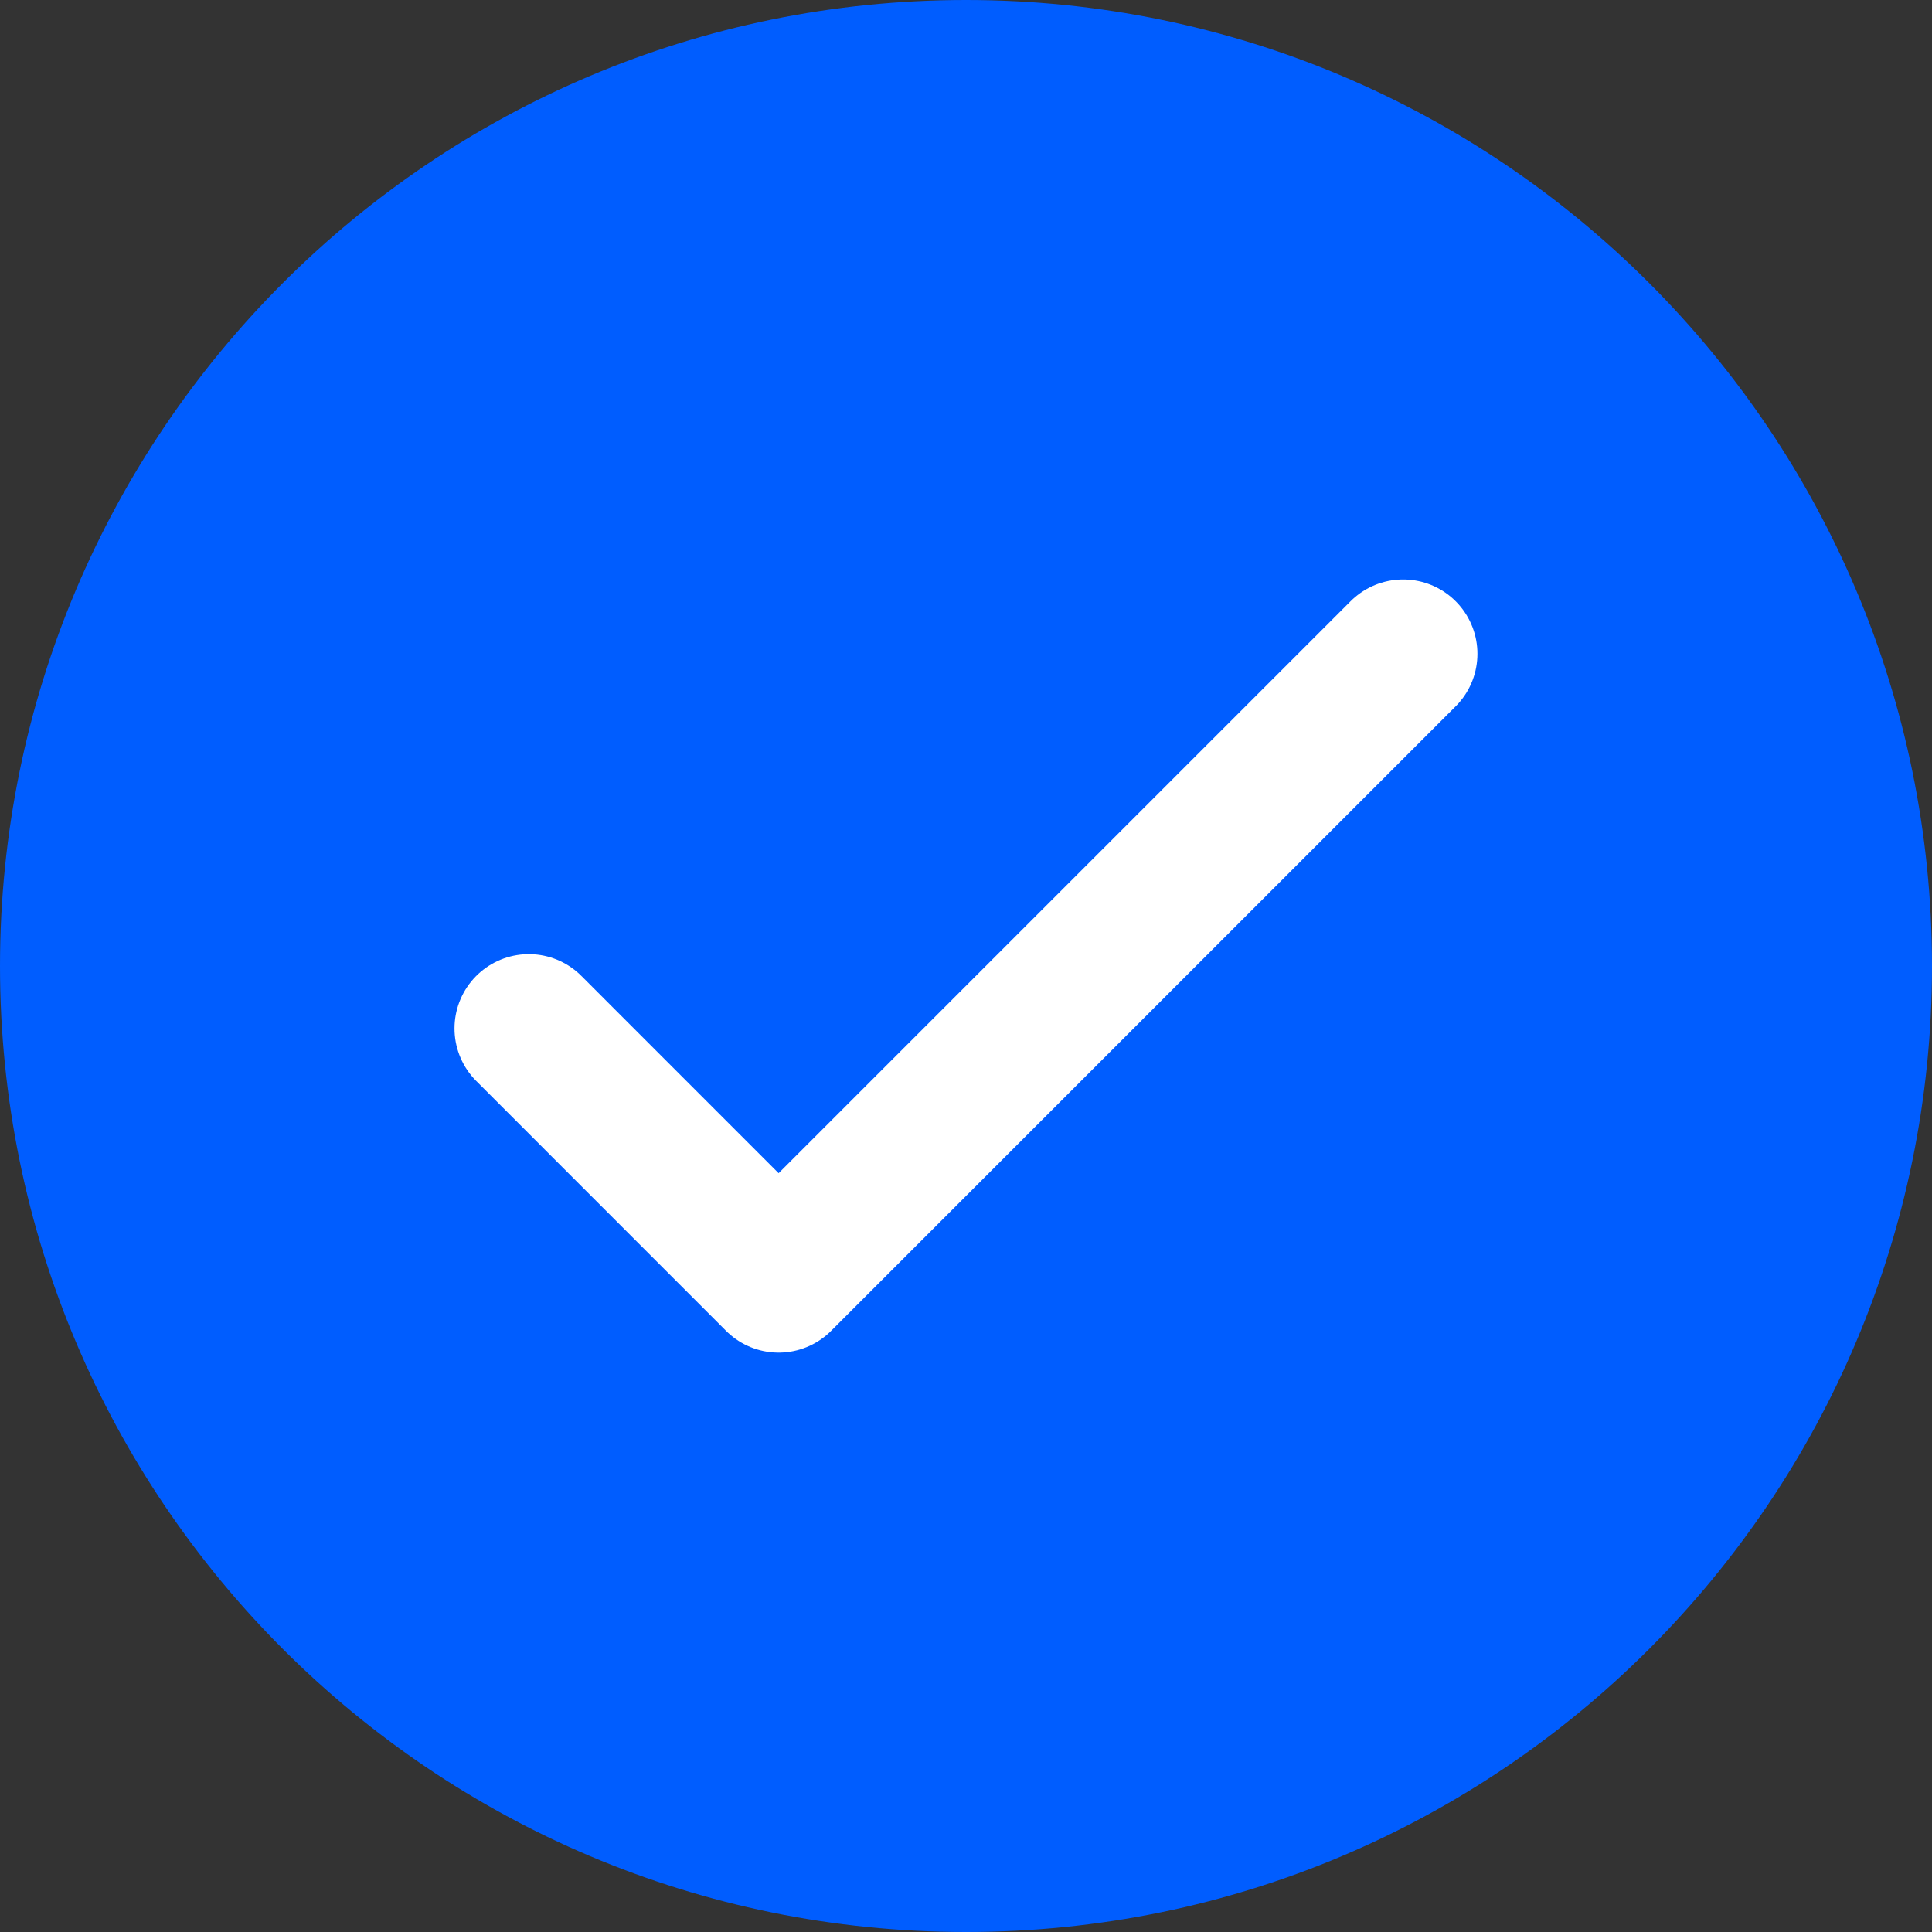
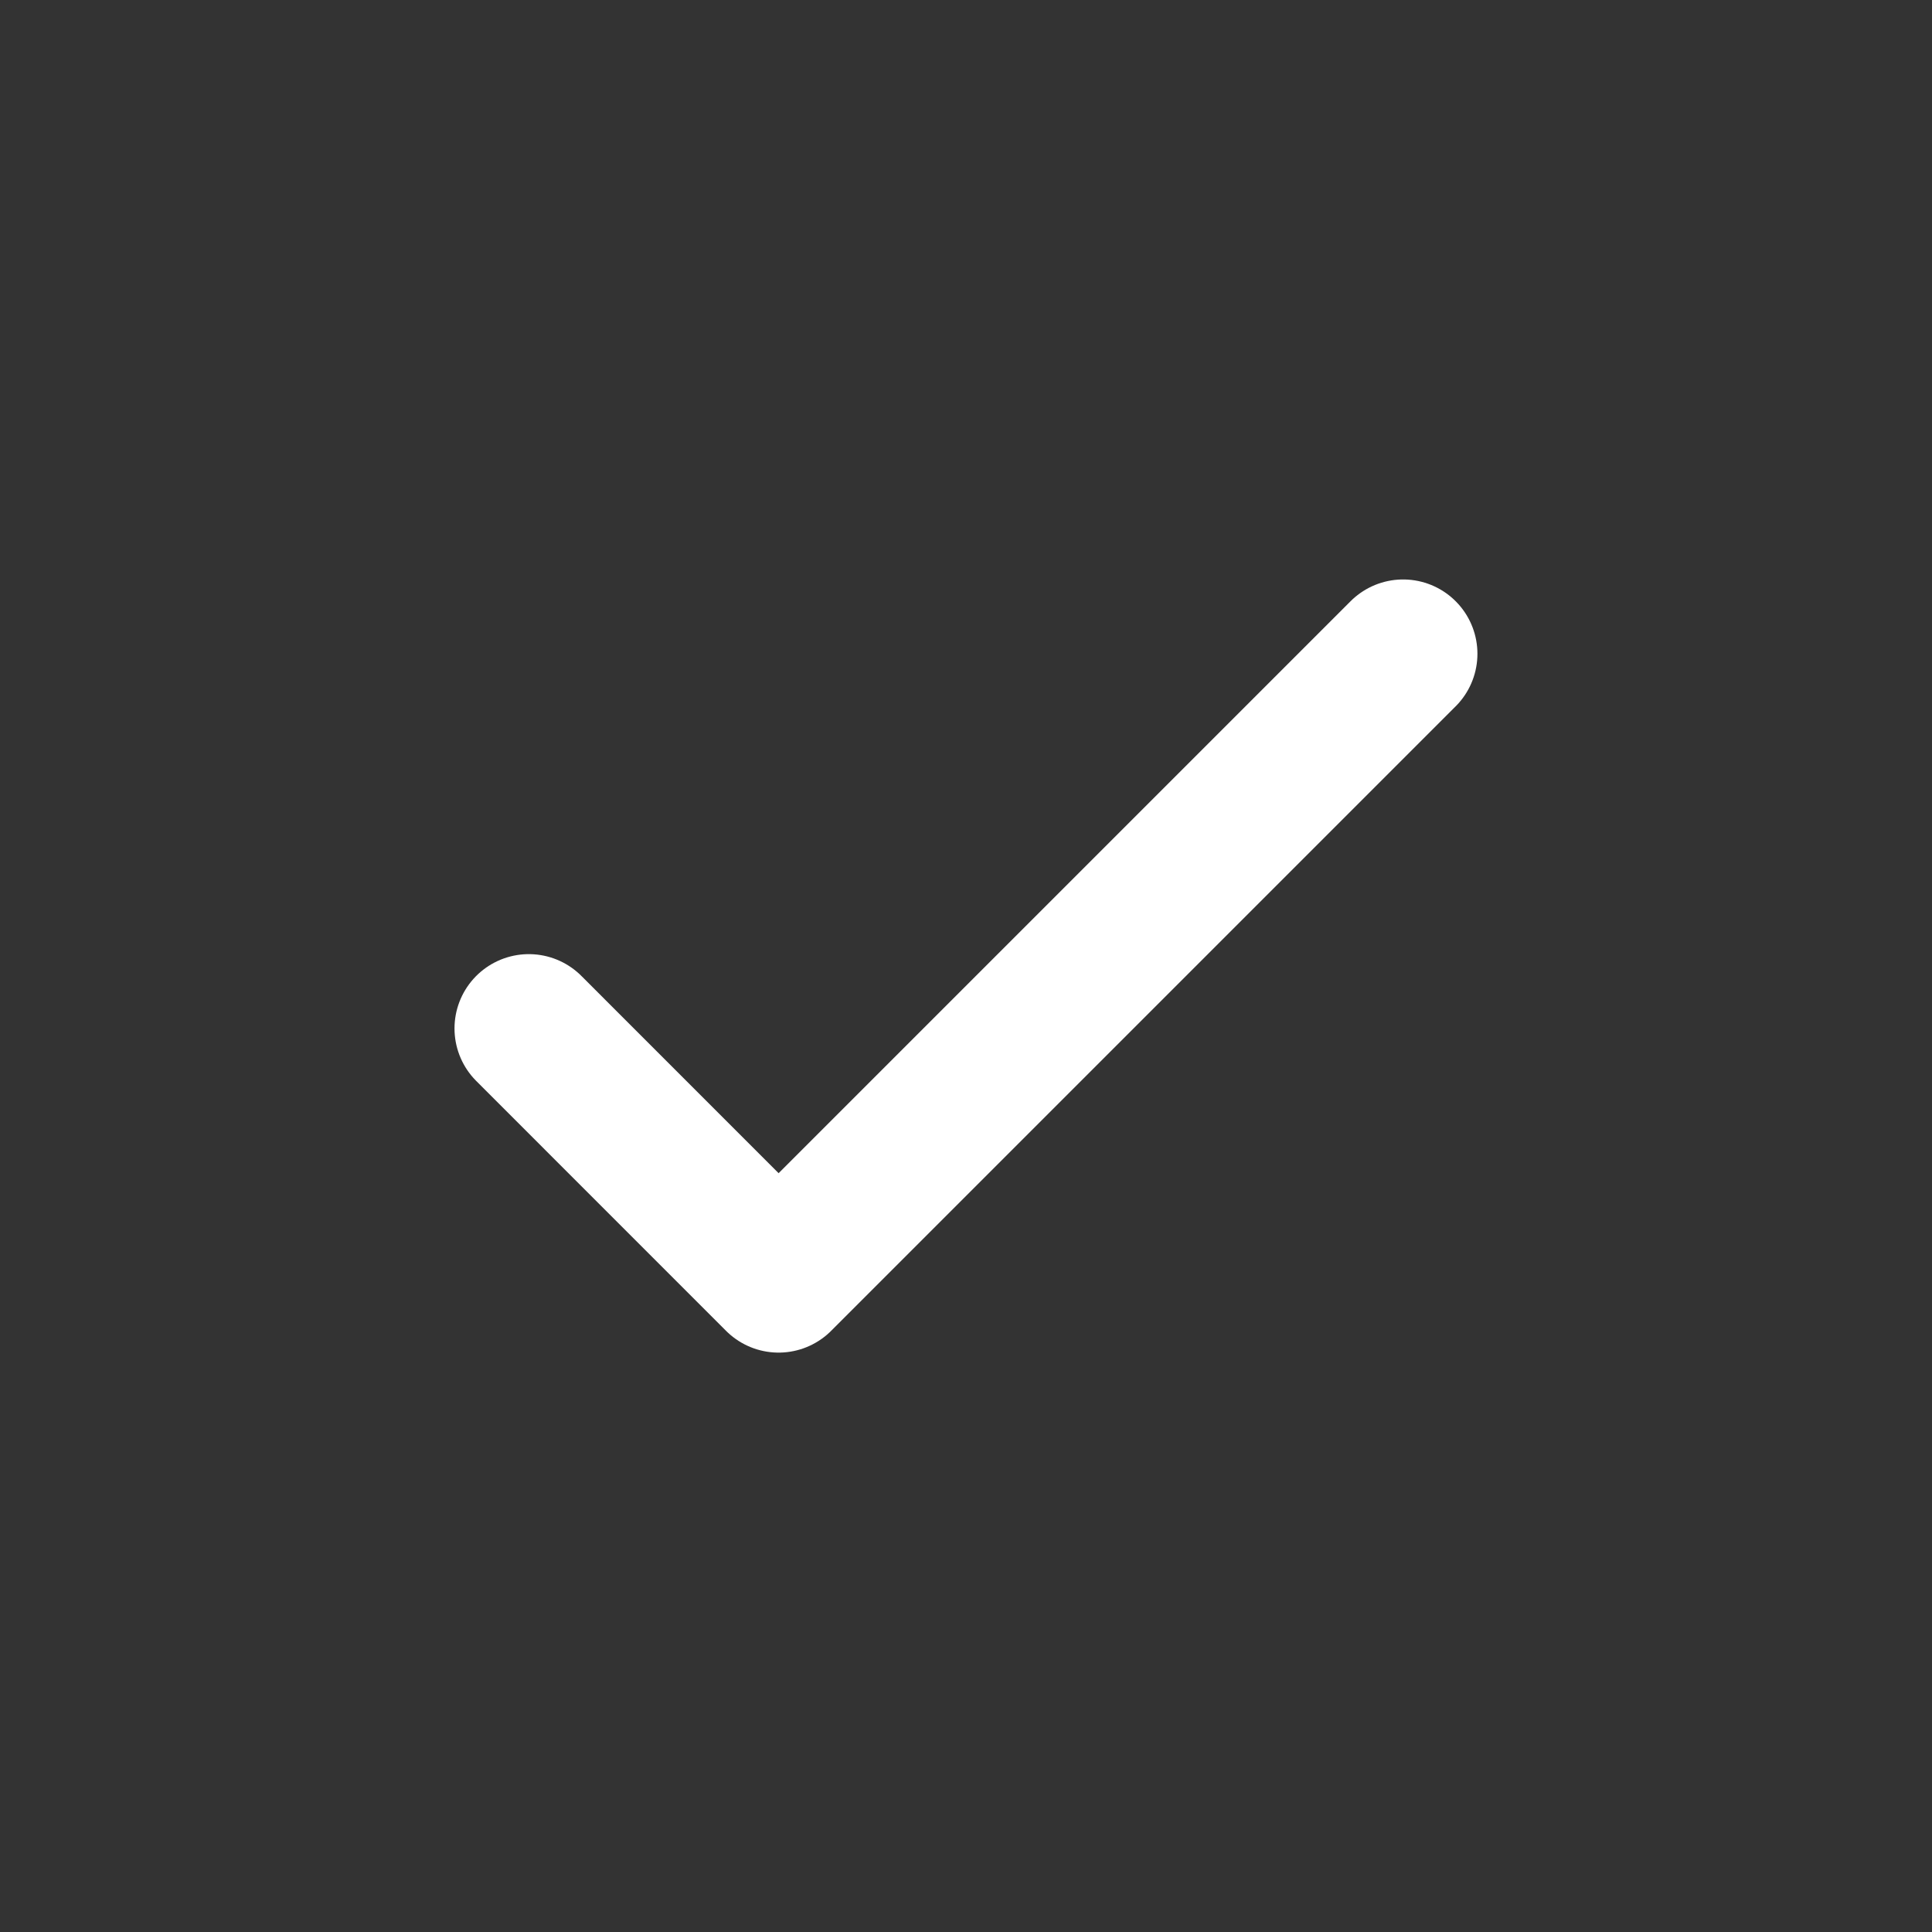
<svg xmlns="http://www.w3.org/2000/svg" width="28" height="28" viewBox="0 0 28 28" fill="none">
  <rect x="0" y="0" width="28" height="28" fill="#333333" stroke="none" />
  <g clip-path="url(#clip0_3756_20801)">
-     <path d="M14 28C21.732 28 28 21.732 28 14C28 6.268 21.732 0 14 0C6.268 0 0 6.268 0 14C0 21.732 6.268 28 14 28Z" fill="#005DFF" />
    <path d="M7.664 14.905L11.284 18.526L20.335 9.475" stroke="white" stroke-width="2.154" stroke-linecap="round" stroke-linejoin="round" />
  </g>
  <defs>
    <clipPath id="clip0_3756_20801">
      <rect width="28" height="28" fill="white" />
    </clipPath>
  </defs>
</svg>